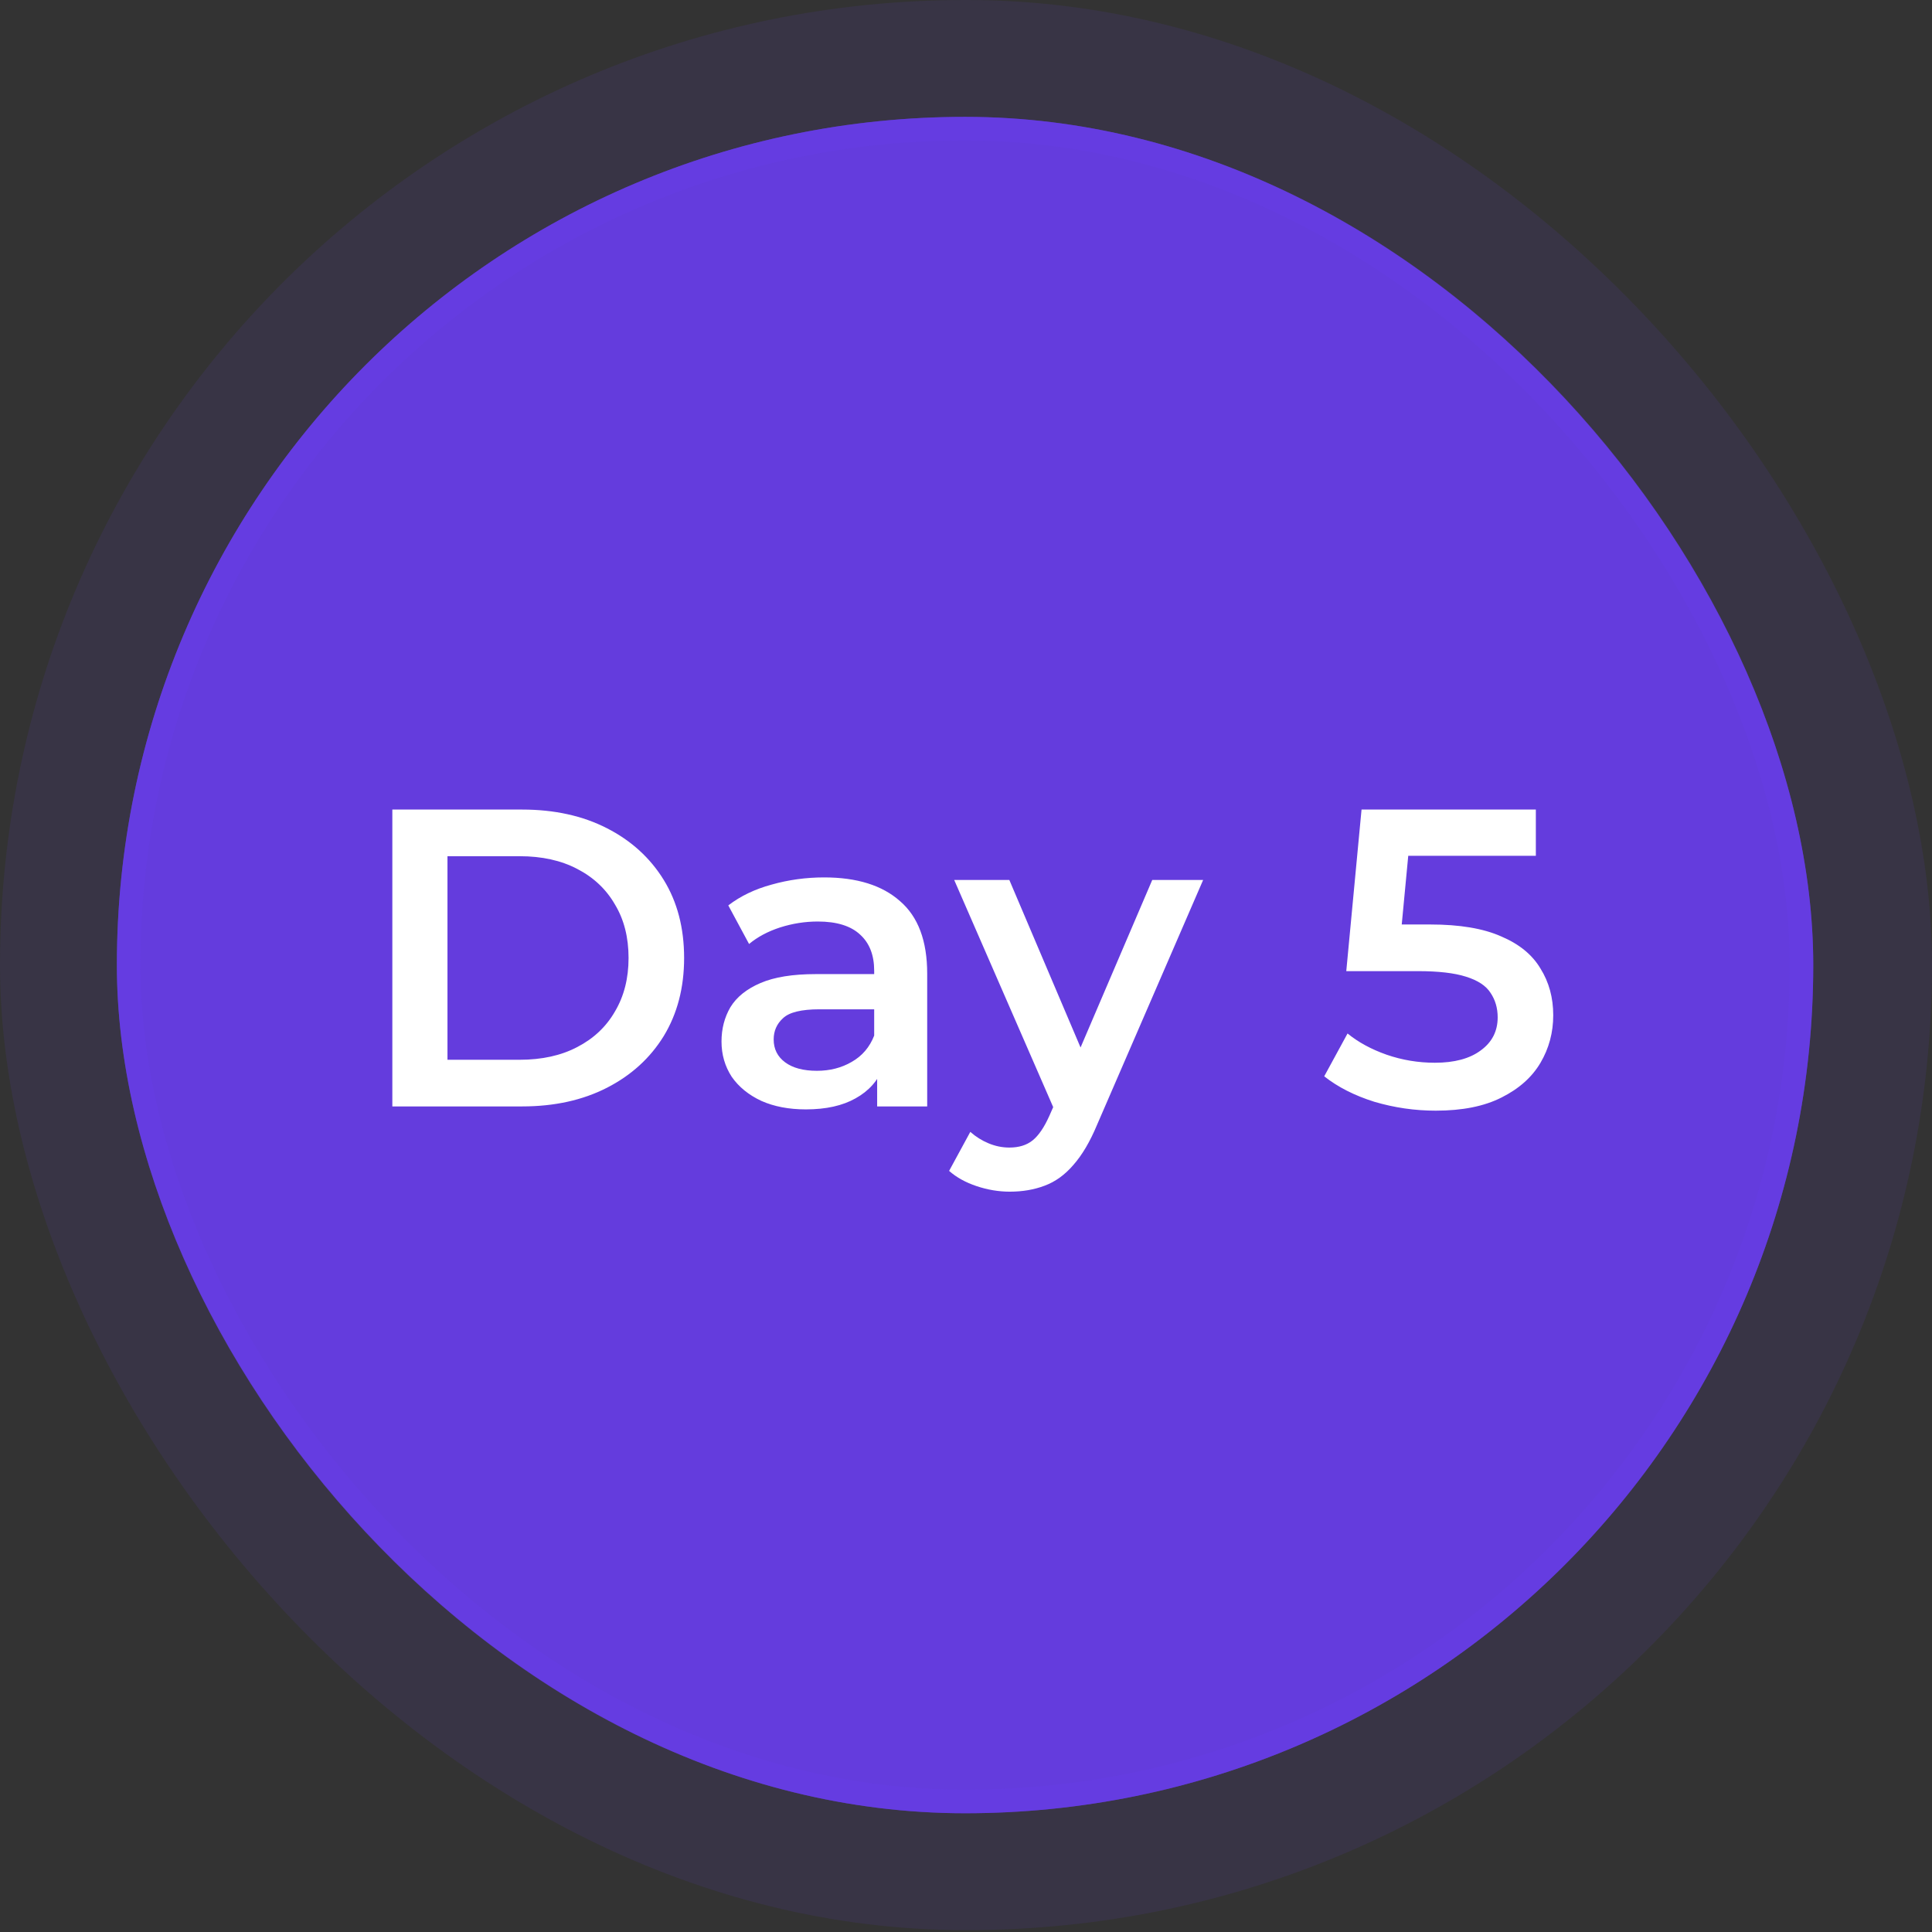
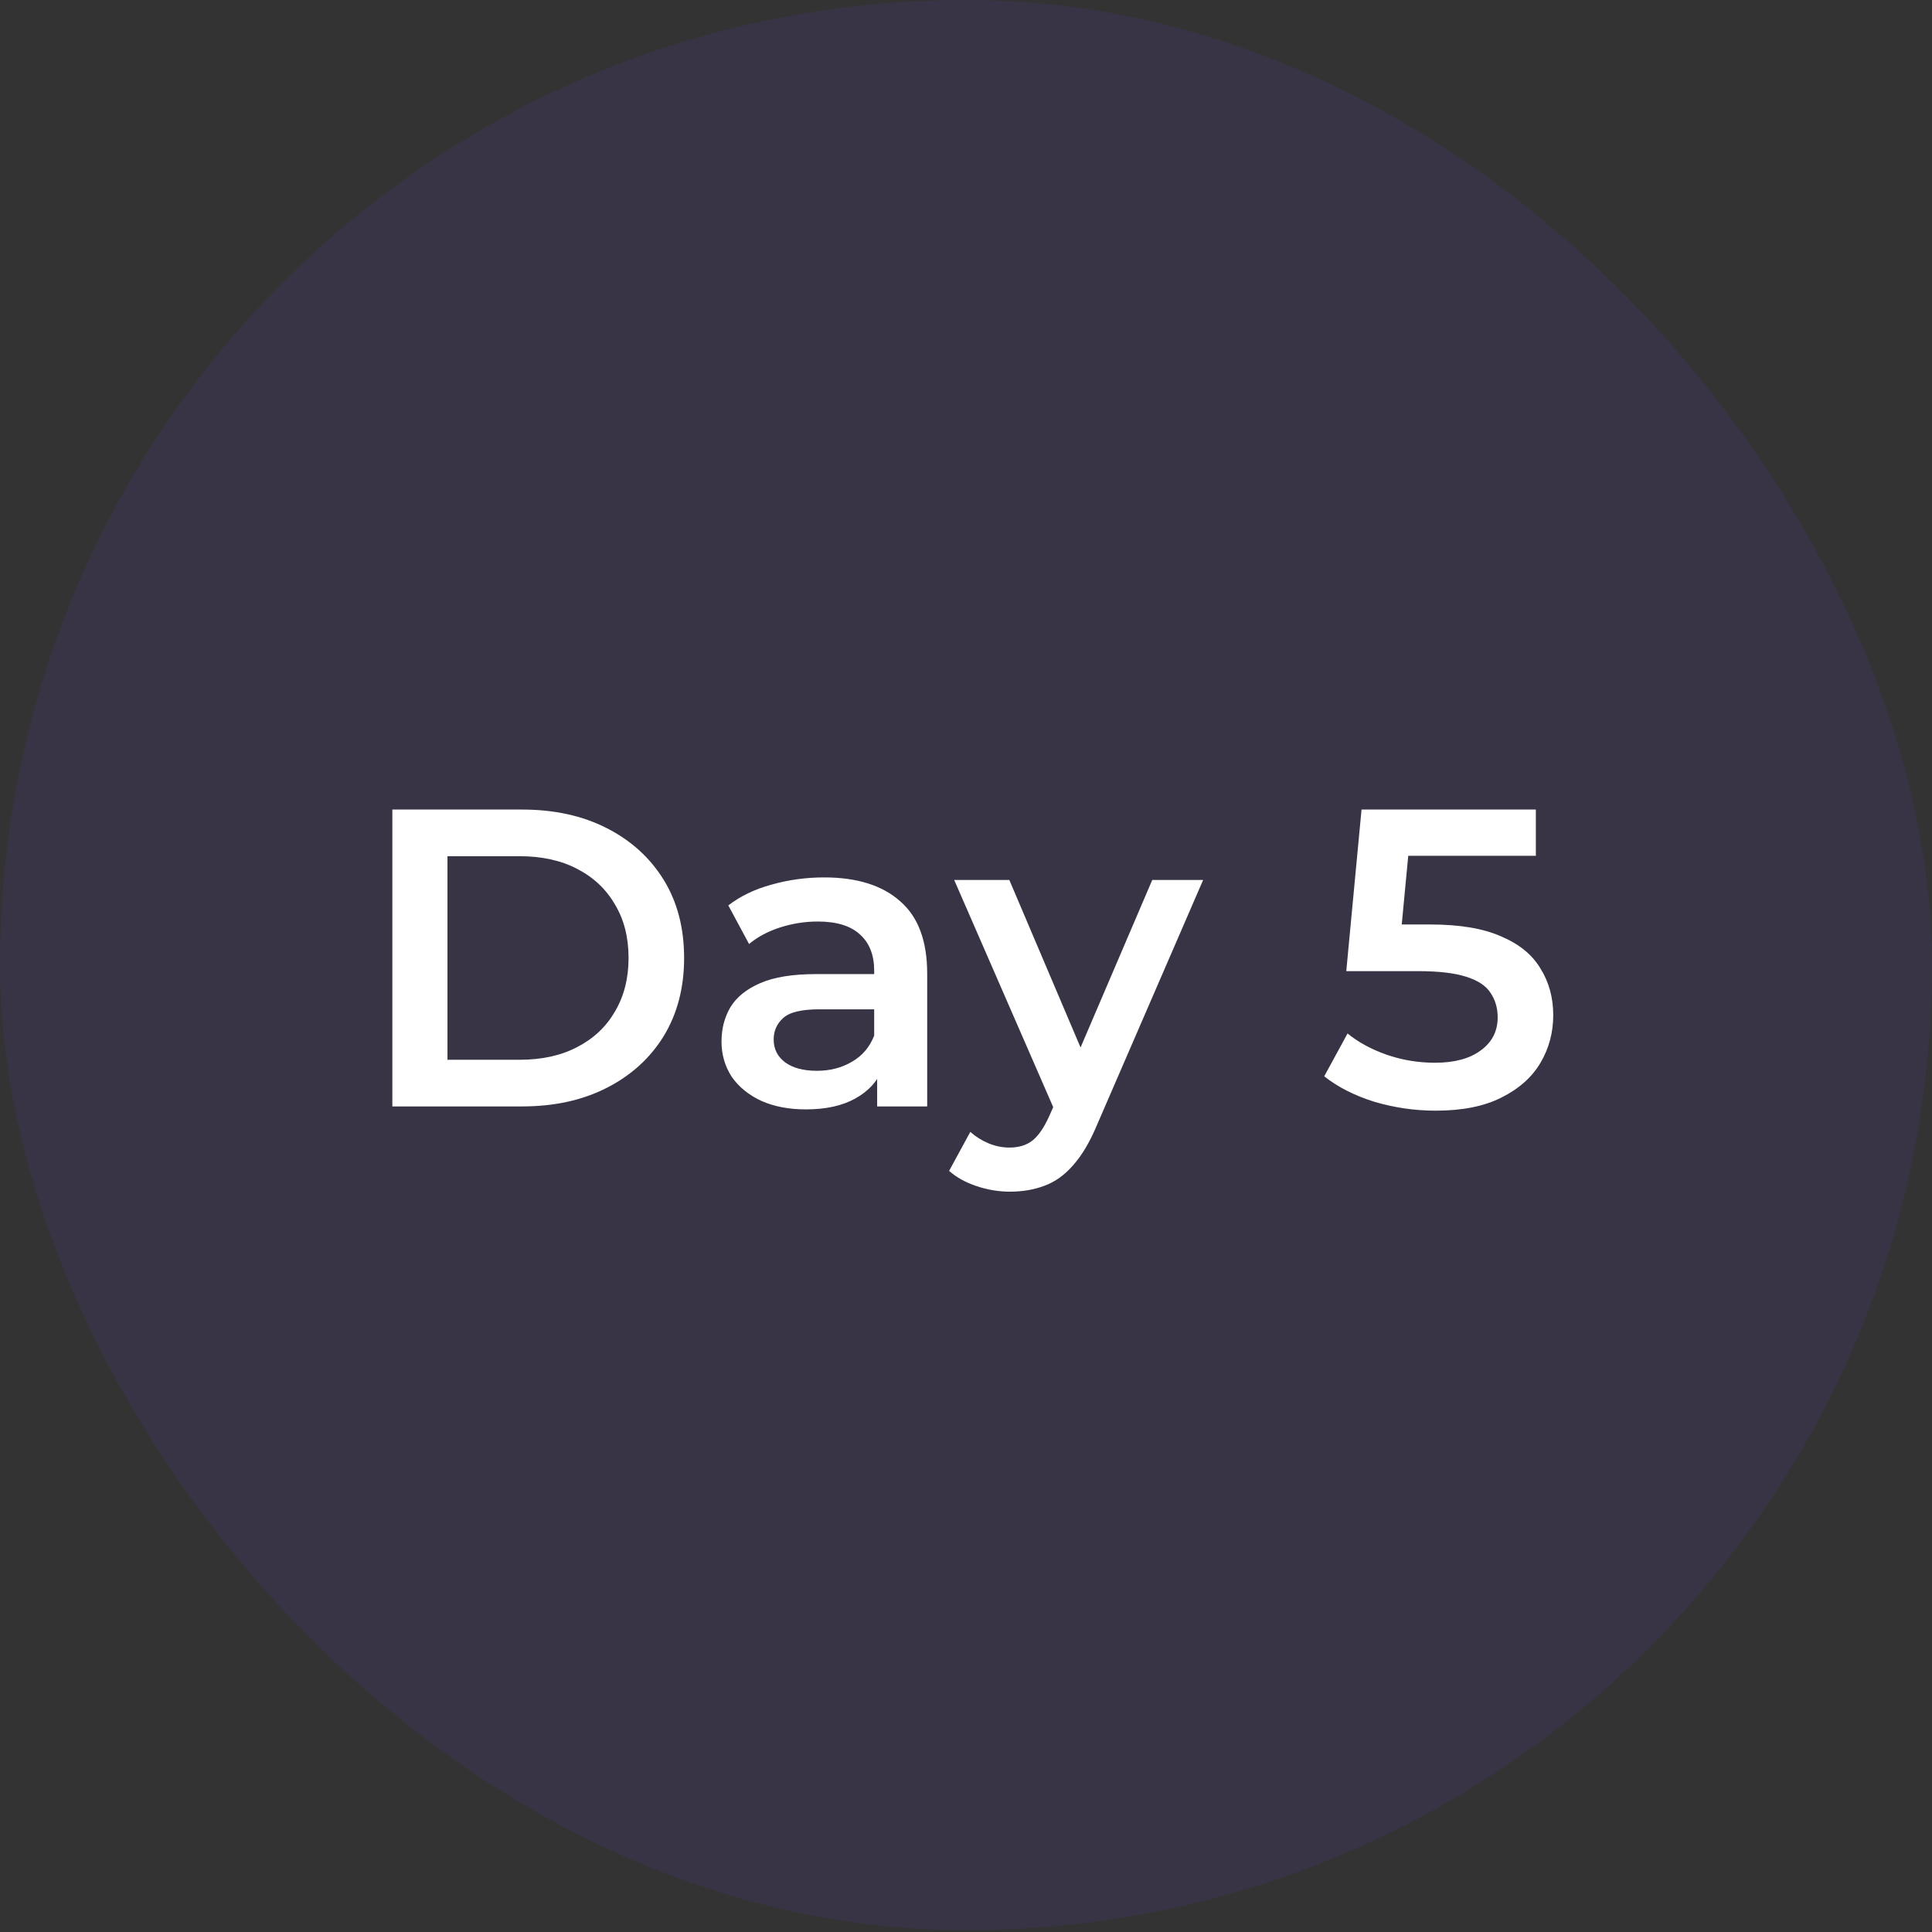
<svg xmlns="http://www.w3.org/2000/svg" width="82" height="82" viewBox="0 0 82 82" fill="none">
  <rect x="0" y="0" width="82" height="82" fill="#333333" stroke="none" />
  <rect width="82" height="81.92" rx="40.96" fill="#673DE6" fill-opacity="0.1" />
-   <rect x="4.96" y="4.96" width="72" height="72" rx="36" fill="#673DE6" fill-opacity="0.941" />
-   <rect x="5.46" y="5.46" width="71" height="71" rx="35.5" stroke="#673DE6" stroke-opacity="0.5" />
  <path d="M16.652 46.96V34.36H22.16C23.528 34.36 24.728 34.624 25.76 35.152C26.792 35.68 27.596 36.412 28.172 37.348C28.748 38.284 29.036 39.388 29.036 40.66C29.036 41.92 28.748 43.024 28.172 43.972C27.596 44.908 26.792 45.64 25.76 46.168C24.728 46.696 23.528 46.96 22.16 46.96H16.652ZM18.992 44.98H22.052C23 44.98 23.816 44.8 24.5 44.44C25.196 44.08 25.73 43.576 26.102 42.928C26.486 42.28 26.678 41.524 26.678 40.66C26.678 39.784 26.486 39.028 26.102 38.392C25.73 37.744 25.196 37.24 24.5 36.88C23.816 36.52 23 36.34 22.052 36.34H18.992V44.98ZM37.229 46.96V45.016L37.103 44.602V41.2C37.103 40.54 36.905 40.03 36.509 39.67C36.113 39.298 35.513 39.112 34.709 39.112C34.169 39.112 33.635 39.196 33.107 39.364C32.591 39.532 32.153 39.766 31.793 40.066L30.911 38.428C31.427 38.032 32.039 37.738 32.747 37.546C33.467 37.342 34.211 37.24 34.979 37.24C36.371 37.24 37.445 37.576 38.201 38.248C38.969 38.908 39.353 39.934 39.353 41.326V46.96H37.229ZM34.205 47.086C33.485 47.086 32.855 46.966 32.315 46.726C31.775 46.474 31.355 46.132 31.055 45.7C30.767 45.256 30.623 44.758 30.623 44.206C30.623 43.666 30.749 43.18 31.001 42.748C31.265 42.316 31.691 41.974 32.279 41.722C32.867 41.47 33.647 41.344 34.619 41.344H37.409V42.838H34.781C34.013 42.838 33.497 42.964 33.233 43.216C32.969 43.456 32.837 43.756 32.837 44.116C32.837 44.524 32.999 44.848 33.323 45.088C33.647 45.328 34.097 45.448 34.673 45.448C35.225 45.448 35.717 45.322 36.149 45.07C36.593 44.818 36.911 44.446 37.103 43.954L37.481 45.304C37.265 45.868 36.875 46.306 36.311 46.618C35.759 46.93 35.057 47.086 34.205 47.086ZM42.857 50.578C42.389 50.578 41.921 50.5 41.453 50.344C40.985 50.188 40.595 49.972 40.283 49.696L41.183 48.04C41.411 48.244 41.669 48.406 41.957 48.526C42.245 48.646 42.539 48.706 42.839 48.706C43.247 48.706 43.577 48.604 43.829 48.4C44.081 48.196 44.315 47.854 44.531 47.374L45.089 46.114L45.269 45.844L48.905 37.348H51.065L46.565 47.734C46.265 48.454 45.929 49.024 45.557 49.444C45.197 49.864 44.789 50.158 44.333 50.326C43.889 50.494 43.397 50.578 42.857 50.578ZM44.837 47.302L40.499 37.348H42.839L46.367 45.646L44.837 47.302ZM60.938 47.14C60.05 47.14 59.18 47.014 58.328 46.762C57.488 46.498 56.78 46.138 56.204 45.682L57.194 43.864C57.65 44.236 58.202 44.536 58.85 44.764C59.51 44.992 60.194 45.106 60.902 45.106C61.73 45.106 62.378 44.932 62.846 44.584C63.326 44.236 63.566 43.768 63.566 43.18C63.566 42.784 63.464 42.436 63.26 42.136C63.068 41.836 62.72 41.608 62.216 41.452C61.724 41.296 61.046 41.218 60.182 41.218H57.14L57.788 34.36H65.186V36.322H58.652L59.876 35.206L59.39 40.336L58.166 39.238H60.704C61.952 39.238 62.954 39.406 63.71 39.742C64.478 40.066 65.036 40.522 65.384 41.11C65.744 41.686 65.924 42.346 65.924 43.09C65.924 43.822 65.744 44.494 65.384 45.106C65.024 45.718 64.472 46.21 63.728 46.582C62.996 46.954 62.066 47.14 60.938 47.14Z" fill="white" />
</svg>